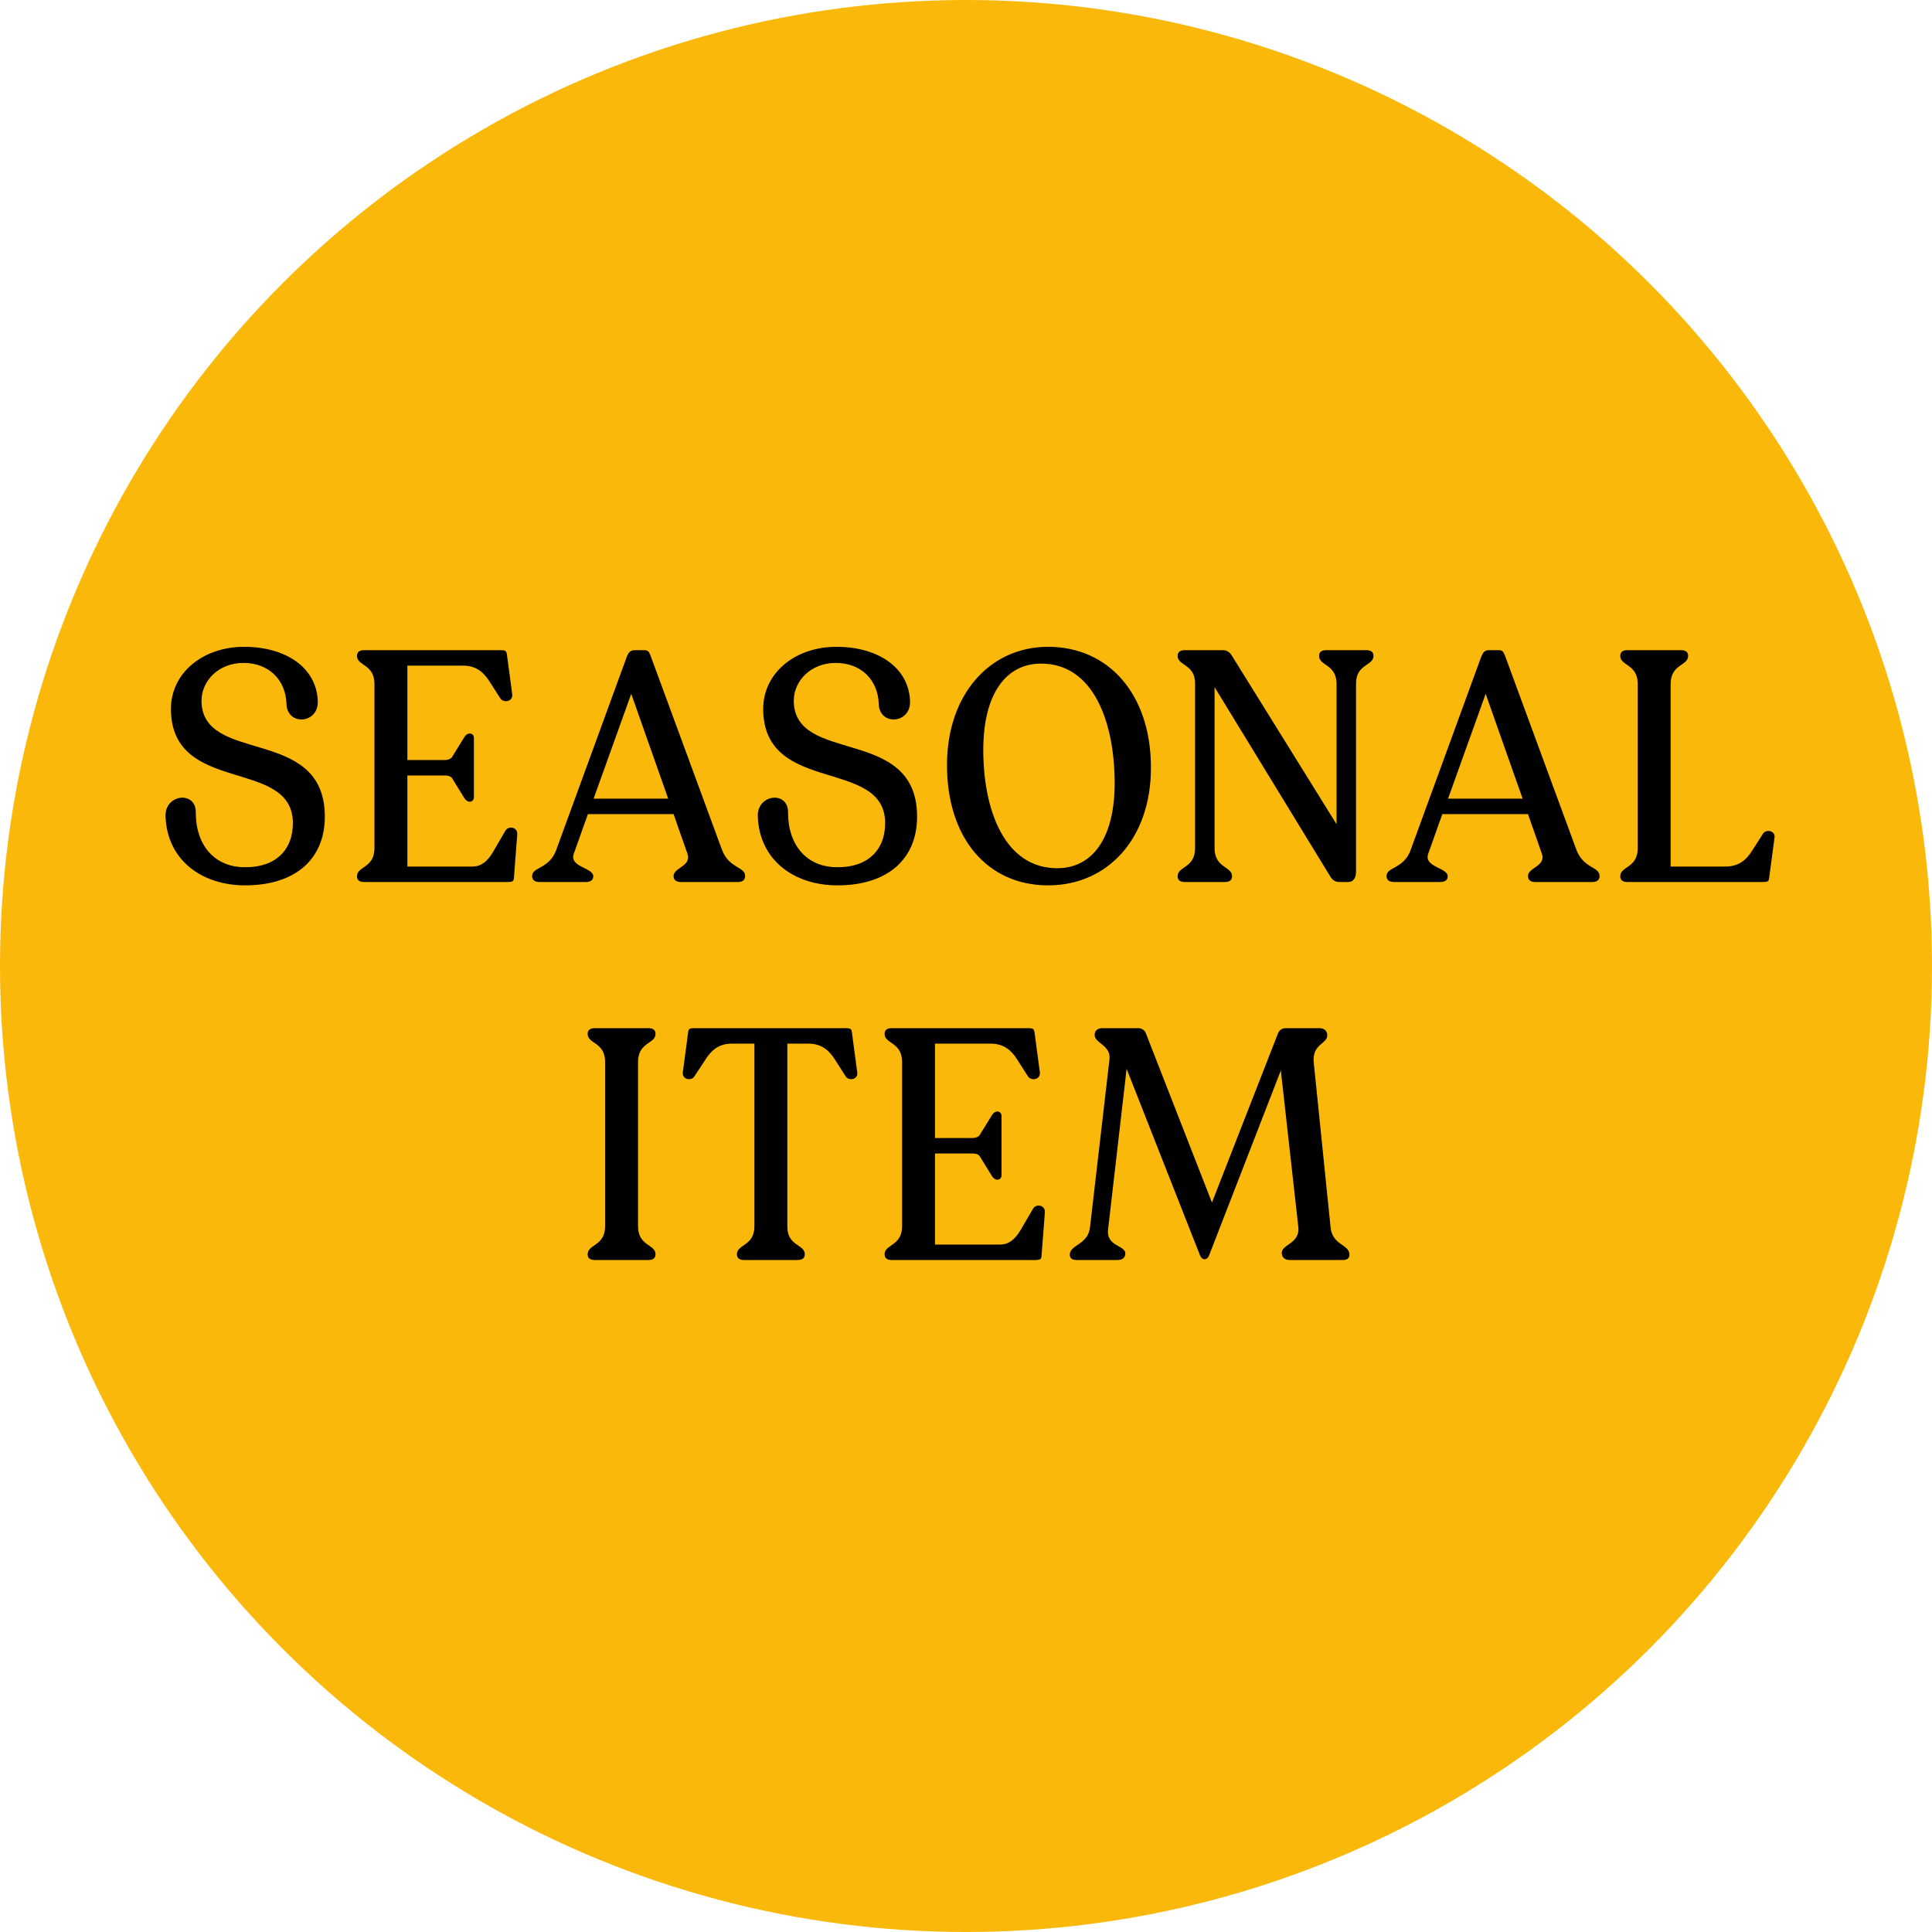
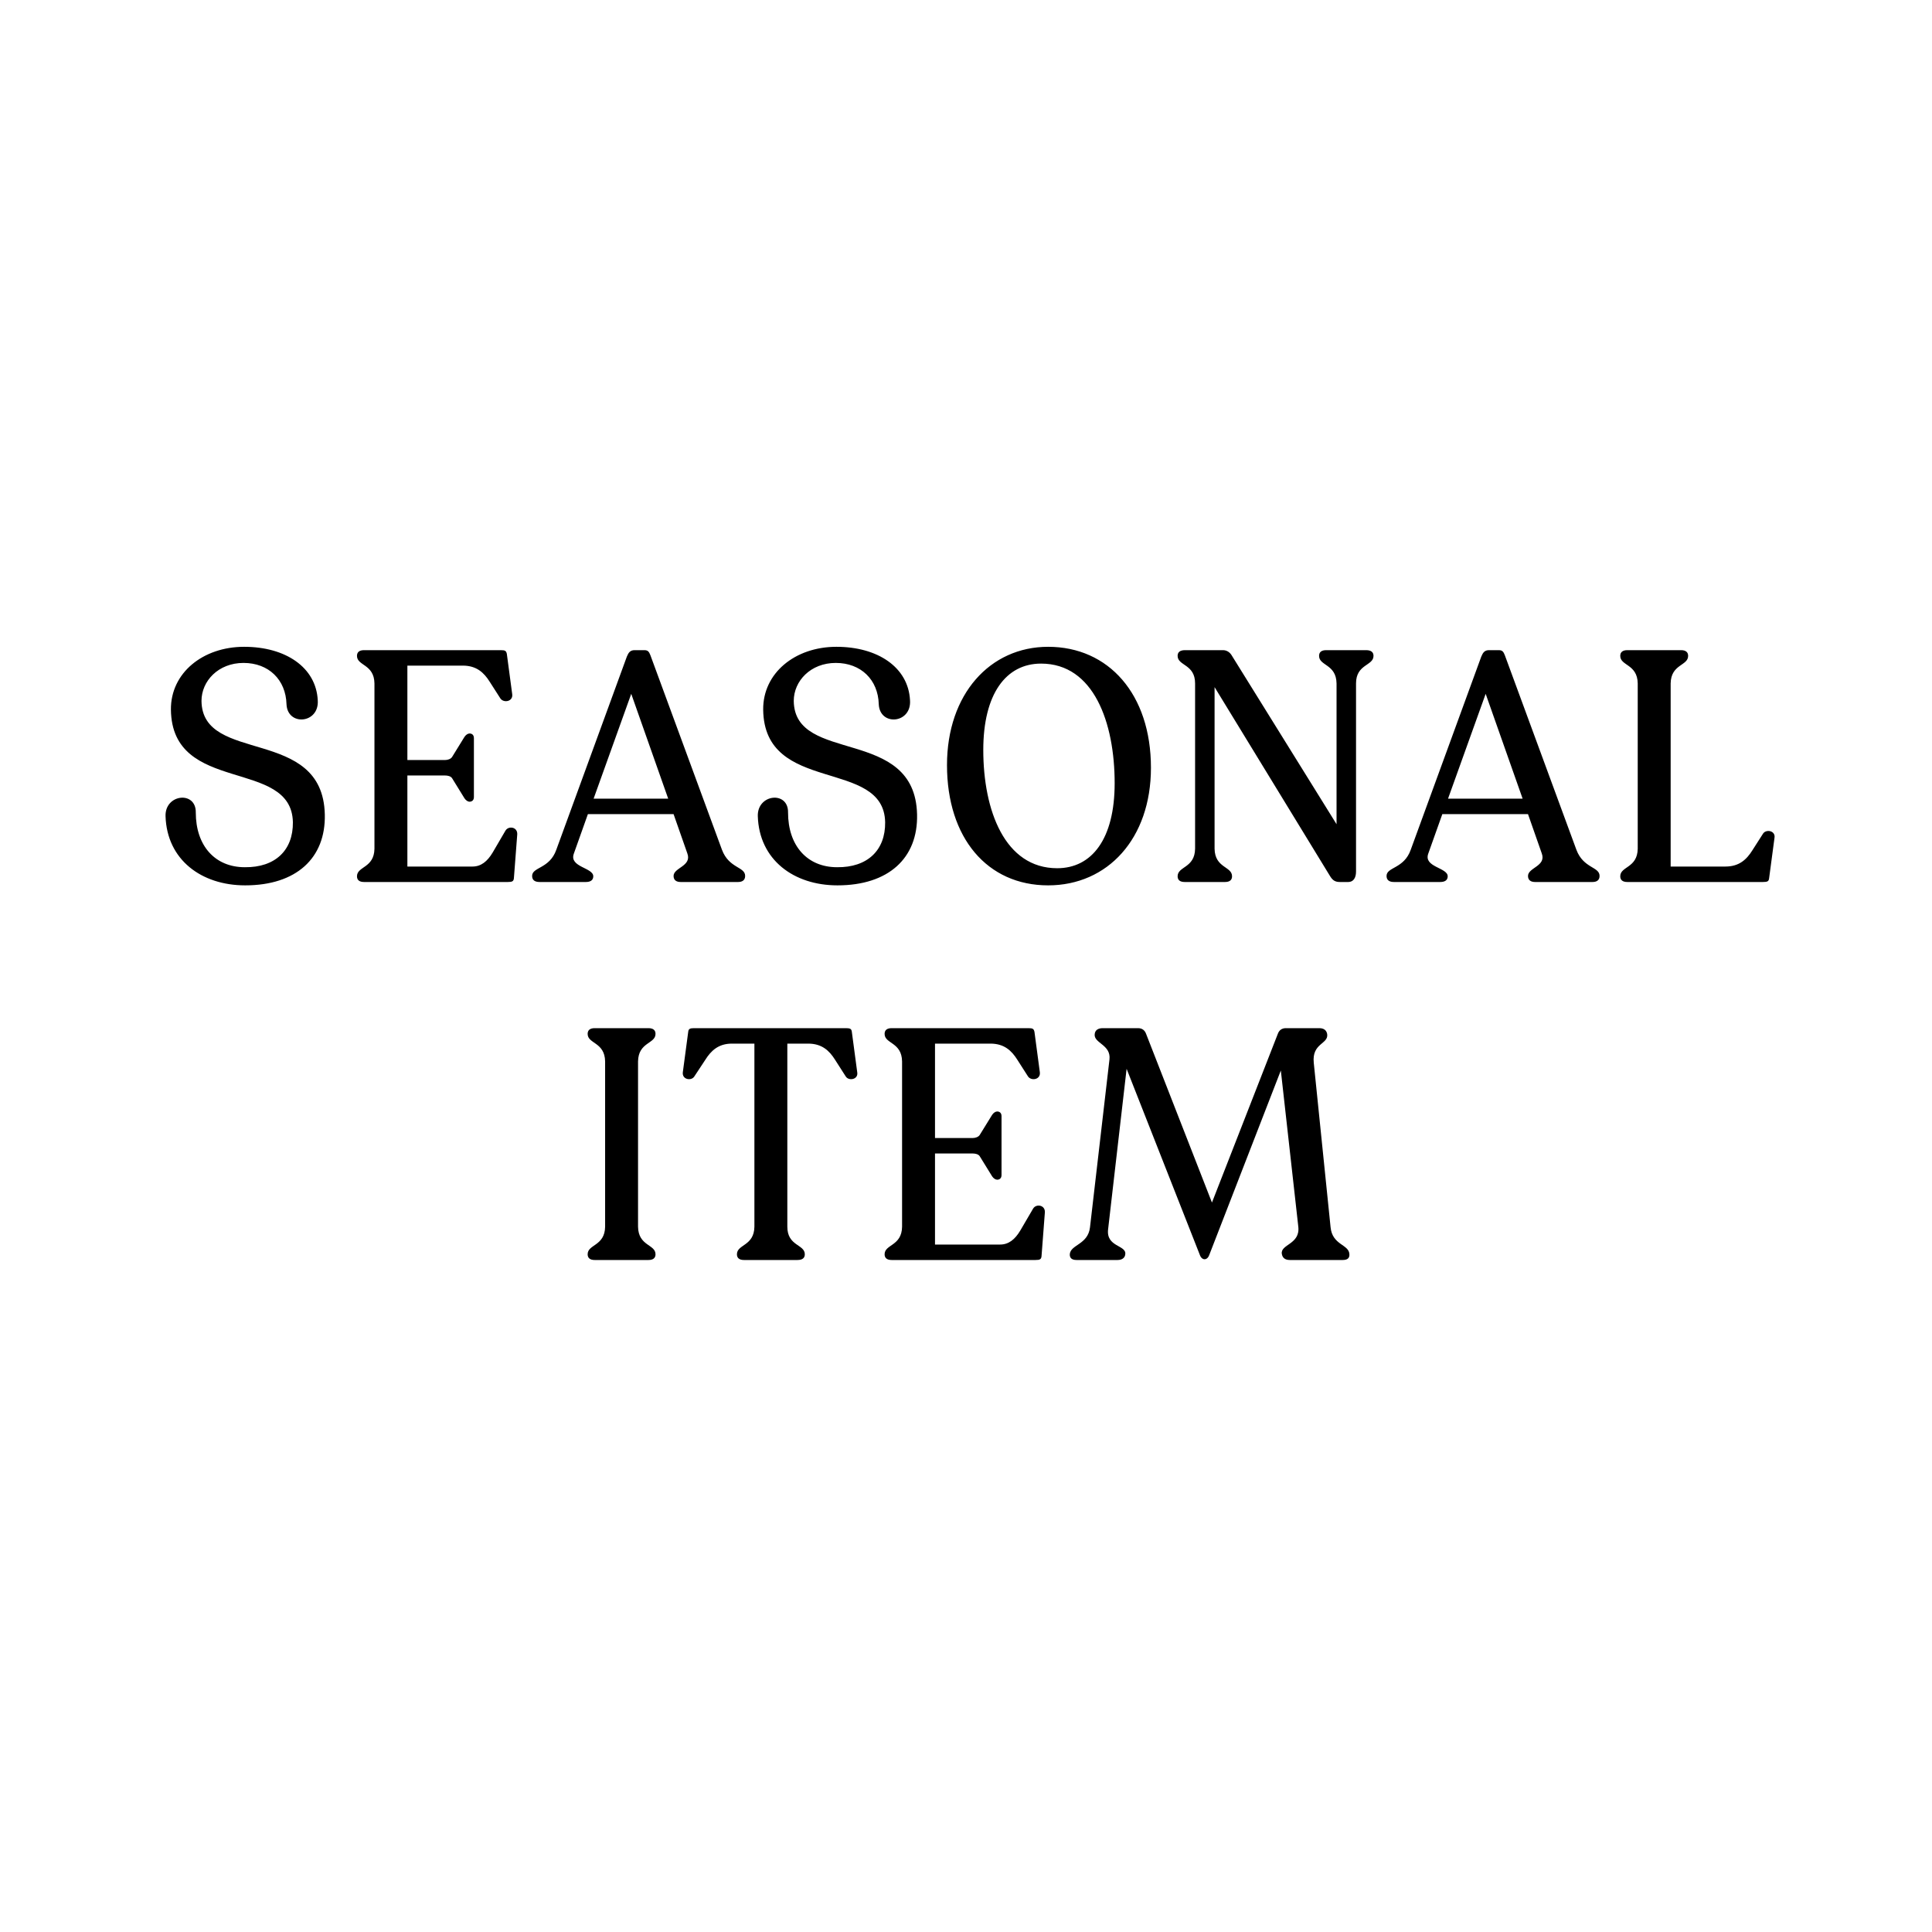
<svg xmlns="http://www.w3.org/2000/svg" width="92" height="92" viewBox="0 0 92 92" fill="none">
-   <circle cx="46" cy="46" r="46" fill="#FAB90A" />
  <path d="M11.675 42.16C14.107 42.16 15.515 40.864 15.467 38.784C15.371 34.56 9.627 36.416 9.595 33.376C9.595 32.432 10.395 31.568 11.595 31.568C12.795 31.568 13.611 32.368 13.643 33.536C13.691 34.592 15.211 34.464 15.131 33.344C15.051 31.776 13.595 30.8 11.627 30.8C9.659 30.8 8.123 32.048 8.139 33.792C8.187 37.856 13.883 36.08 13.947 39.152C13.963 40.496 13.099 41.312 11.659 41.296C10.235 41.296 9.323 40.272 9.323 38.688C9.339 37.648 7.851 37.808 7.883 38.864C7.947 40.944 9.595 42.16 11.675 42.16ZM24.071 39.552L23.463 40.592C23.207 41.024 22.903 41.264 22.503 41.264H19.399V36.928H21.191C21.319 36.928 21.463 36.96 21.527 37.056L22.119 38.016C22.183 38.112 22.279 38.176 22.359 38.176C22.471 38.176 22.567 38.112 22.567 37.952V35.152C22.567 34.992 22.471 34.928 22.359 34.928C22.279 34.928 22.183 34.992 22.119 35.088L21.527 36.048C21.463 36.144 21.319 36.192 21.191 36.192H19.399V31.696H22.039C22.695 31.696 23.047 32.032 23.319 32.464L23.831 33.264C23.991 33.488 24.439 33.408 24.391 33.056L24.135 31.136C24.103 30.992 24.055 30.96 23.847 30.96H17.335C17.111 30.96 16.999 31.056 16.999 31.232C16.999 31.712 17.815 31.616 17.831 32.544V40.416C17.815 41.344 16.999 41.248 16.999 41.728C16.999 41.904 17.111 42 17.335 42H24.183C24.391 42 24.455 41.968 24.471 41.824L24.631 39.728C24.647 39.376 24.215 39.312 24.071 39.552ZM34.379 40.464L30.971 31.2C30.907 31.04 30.859 30.96 30.683 30.96H30.219C30.011 30.96 29.931 31.072 29.851 31.264L26.491 40.464C26.171 41.376 25.339 41.28 25.339 41.712C25.339 41.92 25.483 42 25.691 42H27.899C28.107 42 28.251 41.92 28.251 41.728C28.251 41.312 27.099 41.296 27.323 40.656L27.995 38.768H32.075L32.731 40.64C32.955 41.248 32.075 41.312 32.075 41.712C32.075 41.92 32.219 42 32.411 42H35.147C35.339 42 35.483 41.92 35.483 41.712C35.483 41.264 34.715 41.36 34.379 40.464ZM28.267 38.032L30.059 33.04L31.819 38.032H28.267ZM39.878 42.16C42.31 42.16 43.718 40.864 43.67 38.784C43.574 34.56 37.83 36.416 37.798 33.376C37.798 32.432 38.598 31.568 39.798 31.568C40.998 31.568 41.814 32.368 41.846 33.536C41.894 34.592 43.414 34.464 43.334 33.344C43.254 31.776 41.798 30.8 39.83 30.8C37.862 30.8 36.326 32.048 36.342 33.792C36.39 37.856 42.086 36.08 42.15 39.152C42.166 40.496 41.302 41.312 39.862 41.296C38.438 41.296 37.526 40.272 37.526 38.688C37.542 37.648 36.054 37.808 36.086 38.864C36.15 40.944 37.798 42.16 39.878 42.16ZM49.911 42.16C52.743 42.16 54.807 39.936 54.807 36.56C54.807 33.056 52.791 30.8 49.911 30.8C47.143 30.8 45.095 33.056 45.095 36.432C45.095 39.904 47.015 42.16 49.911 42.16ZM50.343 41.344C47.847 41.344 46.823 38.592 46.823 35.712C46.823 33.056 47.895 31.6 49.575 31.6C52.087 31.6 53.079 34.416 53.079 37.296C53.079 39.952 51.991 41.344 50.343 41.344ZM65.053 30.96H63.149C62.925 30.96 62.813 31.056 62.813 31.232C62.813 31.712 63.629 31.616 63.645 32.544V39.248L58.637 31.184C58.541 31.04 58.397 30.96 58.237 30.96H56.429C56.189 30.96 56.077 31.056 56.077 31.232C56.077 31.712 56.909 31.616 56.909 32.544V40.416C56.893 41.344 56.077 41.248 56.077 41.728C56.077 41.904 56.189 42 56.413 42H58.333C58.557 42 58.669 41.904 58.669 41.728C58.669 41.248 57.853 41.344 57.837 40.416V32.72L63.341 41.728C63.469 41.936 63.597 42 63.805 42H64.205C64.429 42 64.573 41.824 64.573 41.504V32.544C64.573 31.616 65.405 31.712 65.405 31.232C65.405 31.056 65.293 30.96 65.053 30.96ZM75.066 40.464L71.658 31.2C71.594 31.04 71.546 30.96 71.37 30.96H70.906C70.698 30.96 70.618 31.072 70.538 31.264L67.178 40.464C66.858 41.376 66.026 41.28 66.026 41.712C66.026 41.92 66.17 42 66.378 42H68.586C68.794 42 68.938 41.92 68.938 41.728C68.938 41.312 67.786 41.296 68.01 40.656L68.682 38.768H72.762L73.418 40.64C73.642 41.248 72.762 41.312 72.762 41.712C72.762 41.92 72.906 42 73.098 42H75.834C76.026 42 76.17 41.92 76.17 41.712C76.17 41.264 75.402 41.36 75.066 40.464ZM68.954 38.032L70.746 33.04L72.506 38.032H68.954ZM83.955 39.696L83.443 40.496C83.171 40.928 82.819 41.264 82.163 41.264H79.555V32.544C79.571 31.616 80.387 31.712 80.387 31.232C80.387 31.056 80.275 30.96 80.051 30.96H77.491C77.267 30.96 77.155 31.056 77.155 31.232C77.155 31.712 77.971 31.616 77.987 32.544V40.416C77.971 41.344 77.155 41.248 77.155 41.728C77.155 41.904 77.267 42 77.491 42H83.955C84.163 42 84.227 41.968 84.243 41.824L84.499 39.904C84.563 39.552 84.099 39.472 83.955 39.696ZM30.383 58.416V50.544C30.399 49.616 31.215 49.712 31.215 49.232C31.215 49.056 31.103 48.96 30.879 48.96H28.319C28.095 48.96 27.983 49.056 27.983 49.232C27.983 49.712 28.799 49.616 28.815 50.544V58.416C28.799 59.344 27.983 59.248 27.983 59.728C27.983 59.904 28.095 60 28.319 60H30.879C31.103 60 31.215 59.904 31.215 59.728C31.215 59.248 30.399 59.344 30.383 58.416ZM40.82 51.056L40.564 49.136C40.548 48.992 40.484 48.96 40.276 48.96H33.06C32.852 48.96 32.788 48.992 32.772 49.136L32.516 51.056C32.468 51.408 32.916 51.488 33.06 51.264L33.588 50.464C33.86 50.032 34.212 49.696 34.852 49.696H35.924V58.416C35.908 59.344 35.092 59.248 35.092 59.728C35.092 59.904 35.204 60 35.428 60H37.972C38.212 60 38.324 59.904 38.324 59.728C38.324 59.248 37.492 59.344 37.492 58.416V49.696H38.484C39.14 49.696 39.492 50.032 39.764 50.464L40.276 51.264C40.42 51.488 40.884 51.408 40.82 51.056ZM49.196 57.552L48.588 58.592C48.332 59.024 48.028 59.264 47.628 59.264H44.524V54.928H46.316C46.444 54.928 46.588 54.96 46.652 55.056L47.244 56.016C47.308 56.112 47.404 56.176 47.484 56.176C47.596 56.176 47.692 56.112 47.692 55.952V53.152C47.692 52.992 47.596 52.928 47.484 52.928C47.404 52.928 47.308 52.992 47.244 53.088L46.652 54.048C46.588 54.144 46.444 54.192 46.316 54.192H44.524V49.696H47.164C47.82 49.696 48.172 50.032 48.444 50.464L48.956 51.264C49.116 51.488 49.564 51.408 49.516 51.056L49.26 49.136C49.228 48.992 49.18 48.96 48.972 48.96H42.46C42.236 48.96 42.124 49.056 42.124 49.232C42.124 49.712 42.94 49.616 42.956 50.544V58.416C42.94 59.344 42.124 59.248 42.124 59.728C42.124 59.904 42.236 60 42.46 60H49.308C49.516 60 49.58 59.968 49.596 59.824L49.756 57.728C49.772 57.376 49.34 57.312 49.196 57.552ZM64.256 59.712C64.224 59.248 63.44 59.296 63.36 58.432L62.56 50.608C62.464 49.664 63.264 49.728 63.2 49.248C63.168 49.056 63.04 48.96 62.816 48.96H61.232C61.04 48.96 60.912 49.056 60.848 49.232L57.712 57.264L54.576 49.232C54.512 49.056 54.384 48.96 54.192 48.96H52.512C52.288 48.96 52.144 49.056 52.128 49.248C52.08 49.68 52.912 49.744 52.832 50.448L51.904 58.448C51.808 59.264 50.992 59.264 50.944 59.712C50.928 59.904 51.04 60 51.264 60H53.216C53.424 60 53.568 59.904 53.584 59.728C53.648 59.28 52.656 59.392 52.768 58.528L53.648 50.896L57.136 59.76C57.232 60.032 57.488 60.032 57.584 59.76L60.992 50.976L61.824 58.416C61.92 59.264 60.96 59.248 61.04 59.712C61.072 59.904 61.2 60 61.424 60H63.936C64.176 60 64.272 59.904 64.256 59.712Z" fill="black" />
</svg>